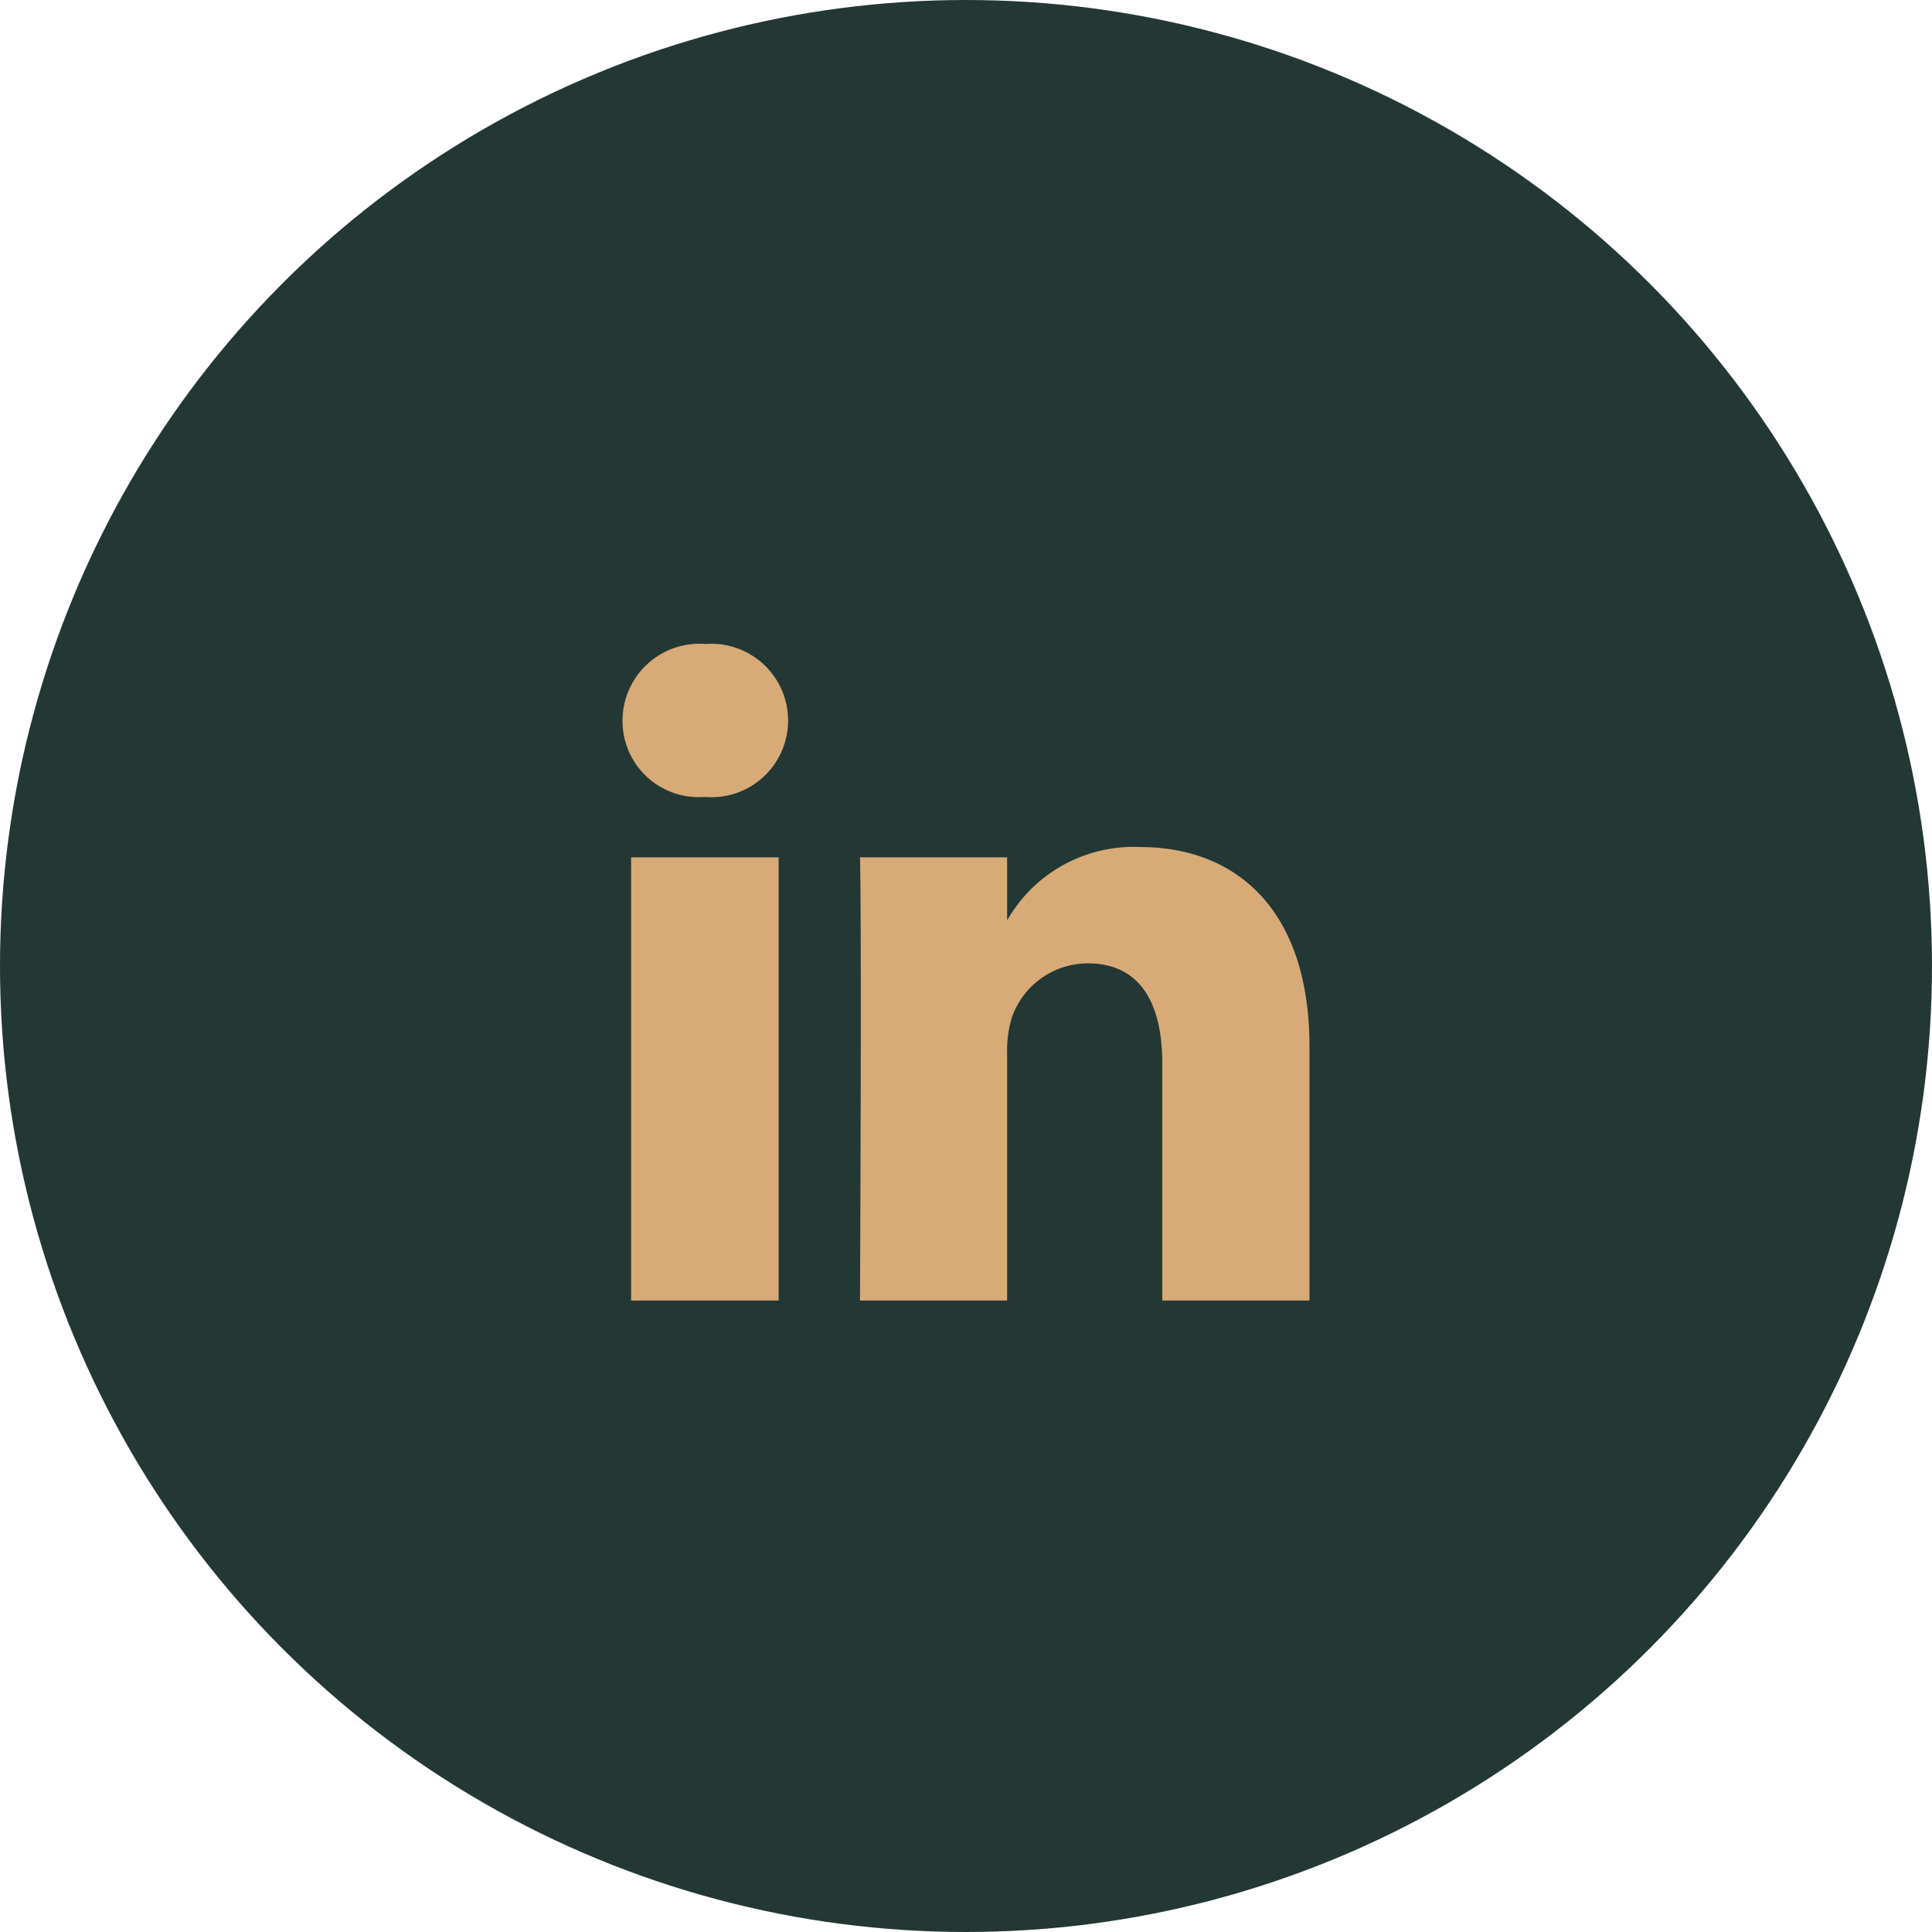
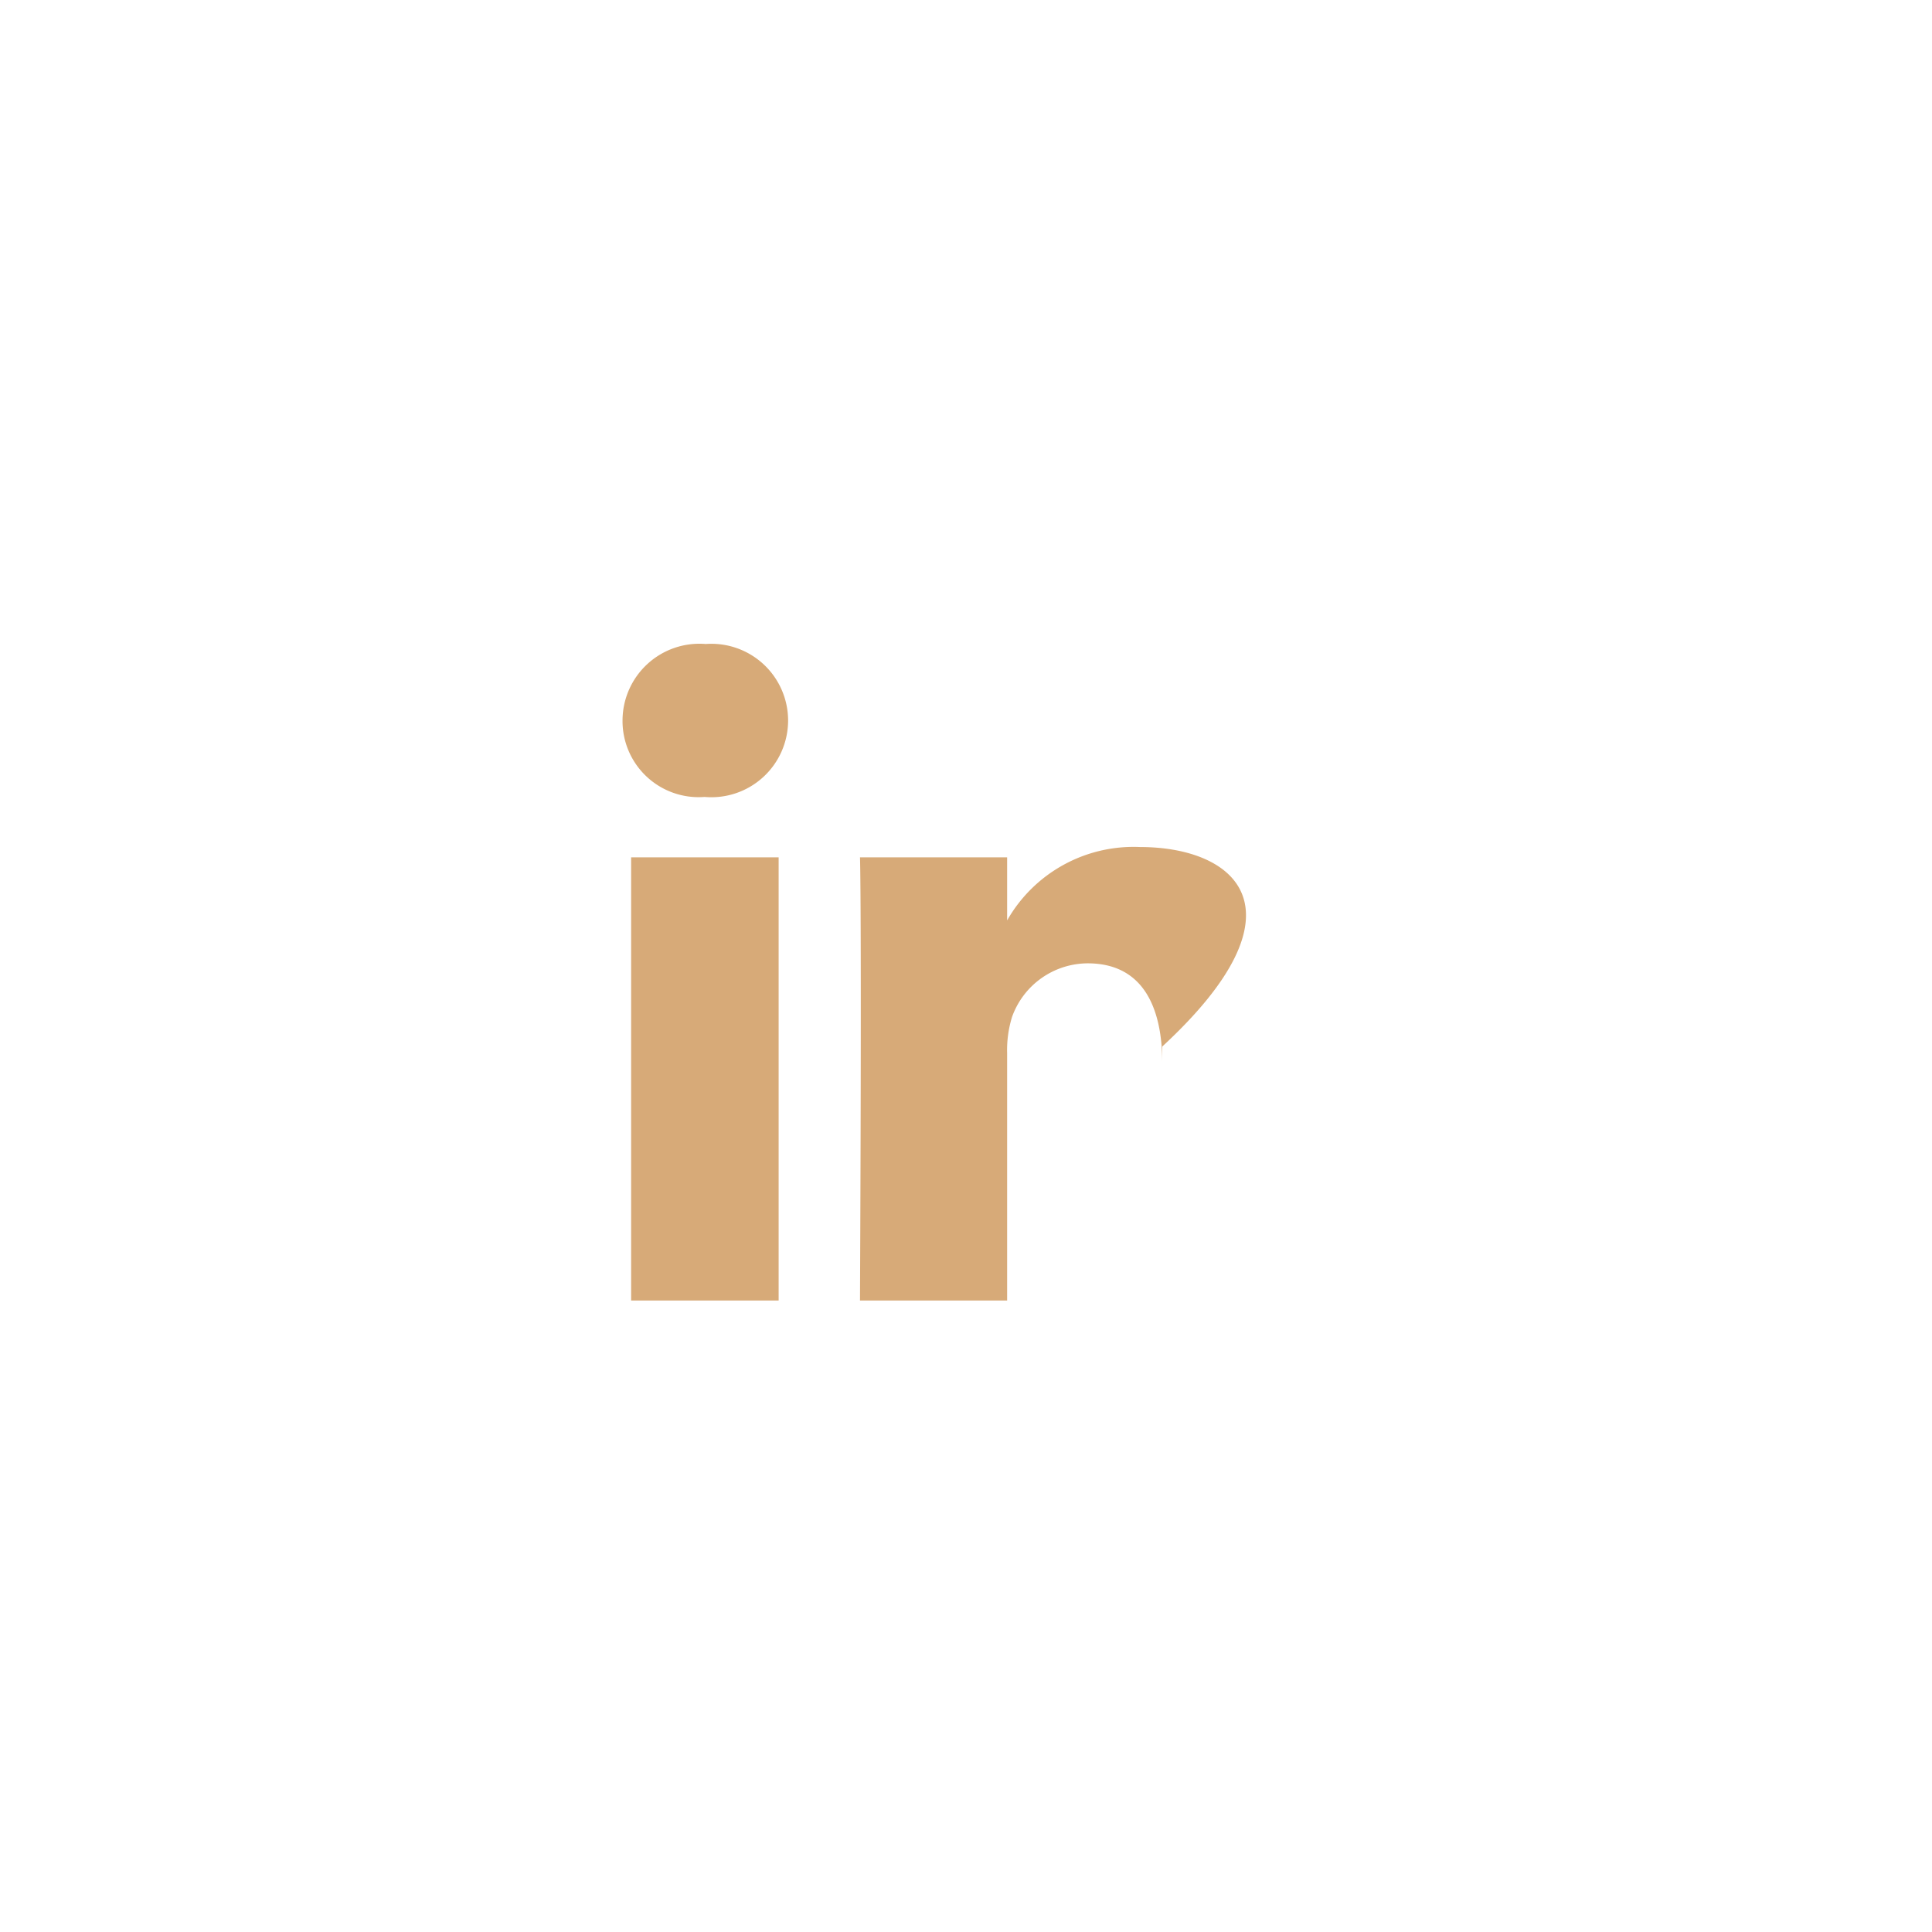
<svg xmlns="http://www.w3.org/2000/svg" width="45" height="45" viewBox="0 0 45 45">
  <g id="footer-icon-linkedIn" transform="translate(-441 -5934.557)">
-     <circle id="Ellipse_1" data-name="Ellipse 1" cx="22.5" cy="22.5" r="22.5" transform="translate(441 5934.557)" fill="#233834" />
-     <path id="linkedin" d="M.7,5.823H4.136V16.146H.7V5.823ZM2.438.854A1.791,1.791,0,0,0,.5,2.636,1.773,1.773,0,0,0,2.4,4.417h.021A1.787,1.787,0,1,0,2.438.854ZM12.552,5.583A3.388,3.388,0,0,0,9.458,7.292V5.823H6.031s.042.969,0,10.323H9.458V10.385a2.614,2.614,0,0,1,.114-.843,1.879,1.879,0,0,1,1.762-1.25c1.238,0,1.738.948,1.738,2.333v5.521H16.5V10.229C16.5,7.062,14.812,5.583,12.552,5.583Z" transform="translate(455 5948.703)" fill="#d7aa78" />
+     <path id="linkedin" d="M.7,5.823H4.136V16.146H.7V5.823ZM2.438.854A1.791,1.791,0,0,0,.5,2.636,1.773,1.773,0,0,0,2.4,4.417h.021A1.787,1.787,0,1,0,2.438.854ZM12.552,5.583A3.388,3.388,0,0,0,9.458,7.292V5.823H6.031s.042.969,0,10.323H9.458V10.385a2.614,2.614,0,0,1,.114-.843,1.879,1.879,0,0,1,1.762-1.25c1.238,0,1.738.948,1.738,2.333v5.521V10.229C16.5,7.062,14.812,5.583,12.552,5.583Z" transform="translate(455 5948.703)" fill="#d7aa78" />
  </g>
</svg>